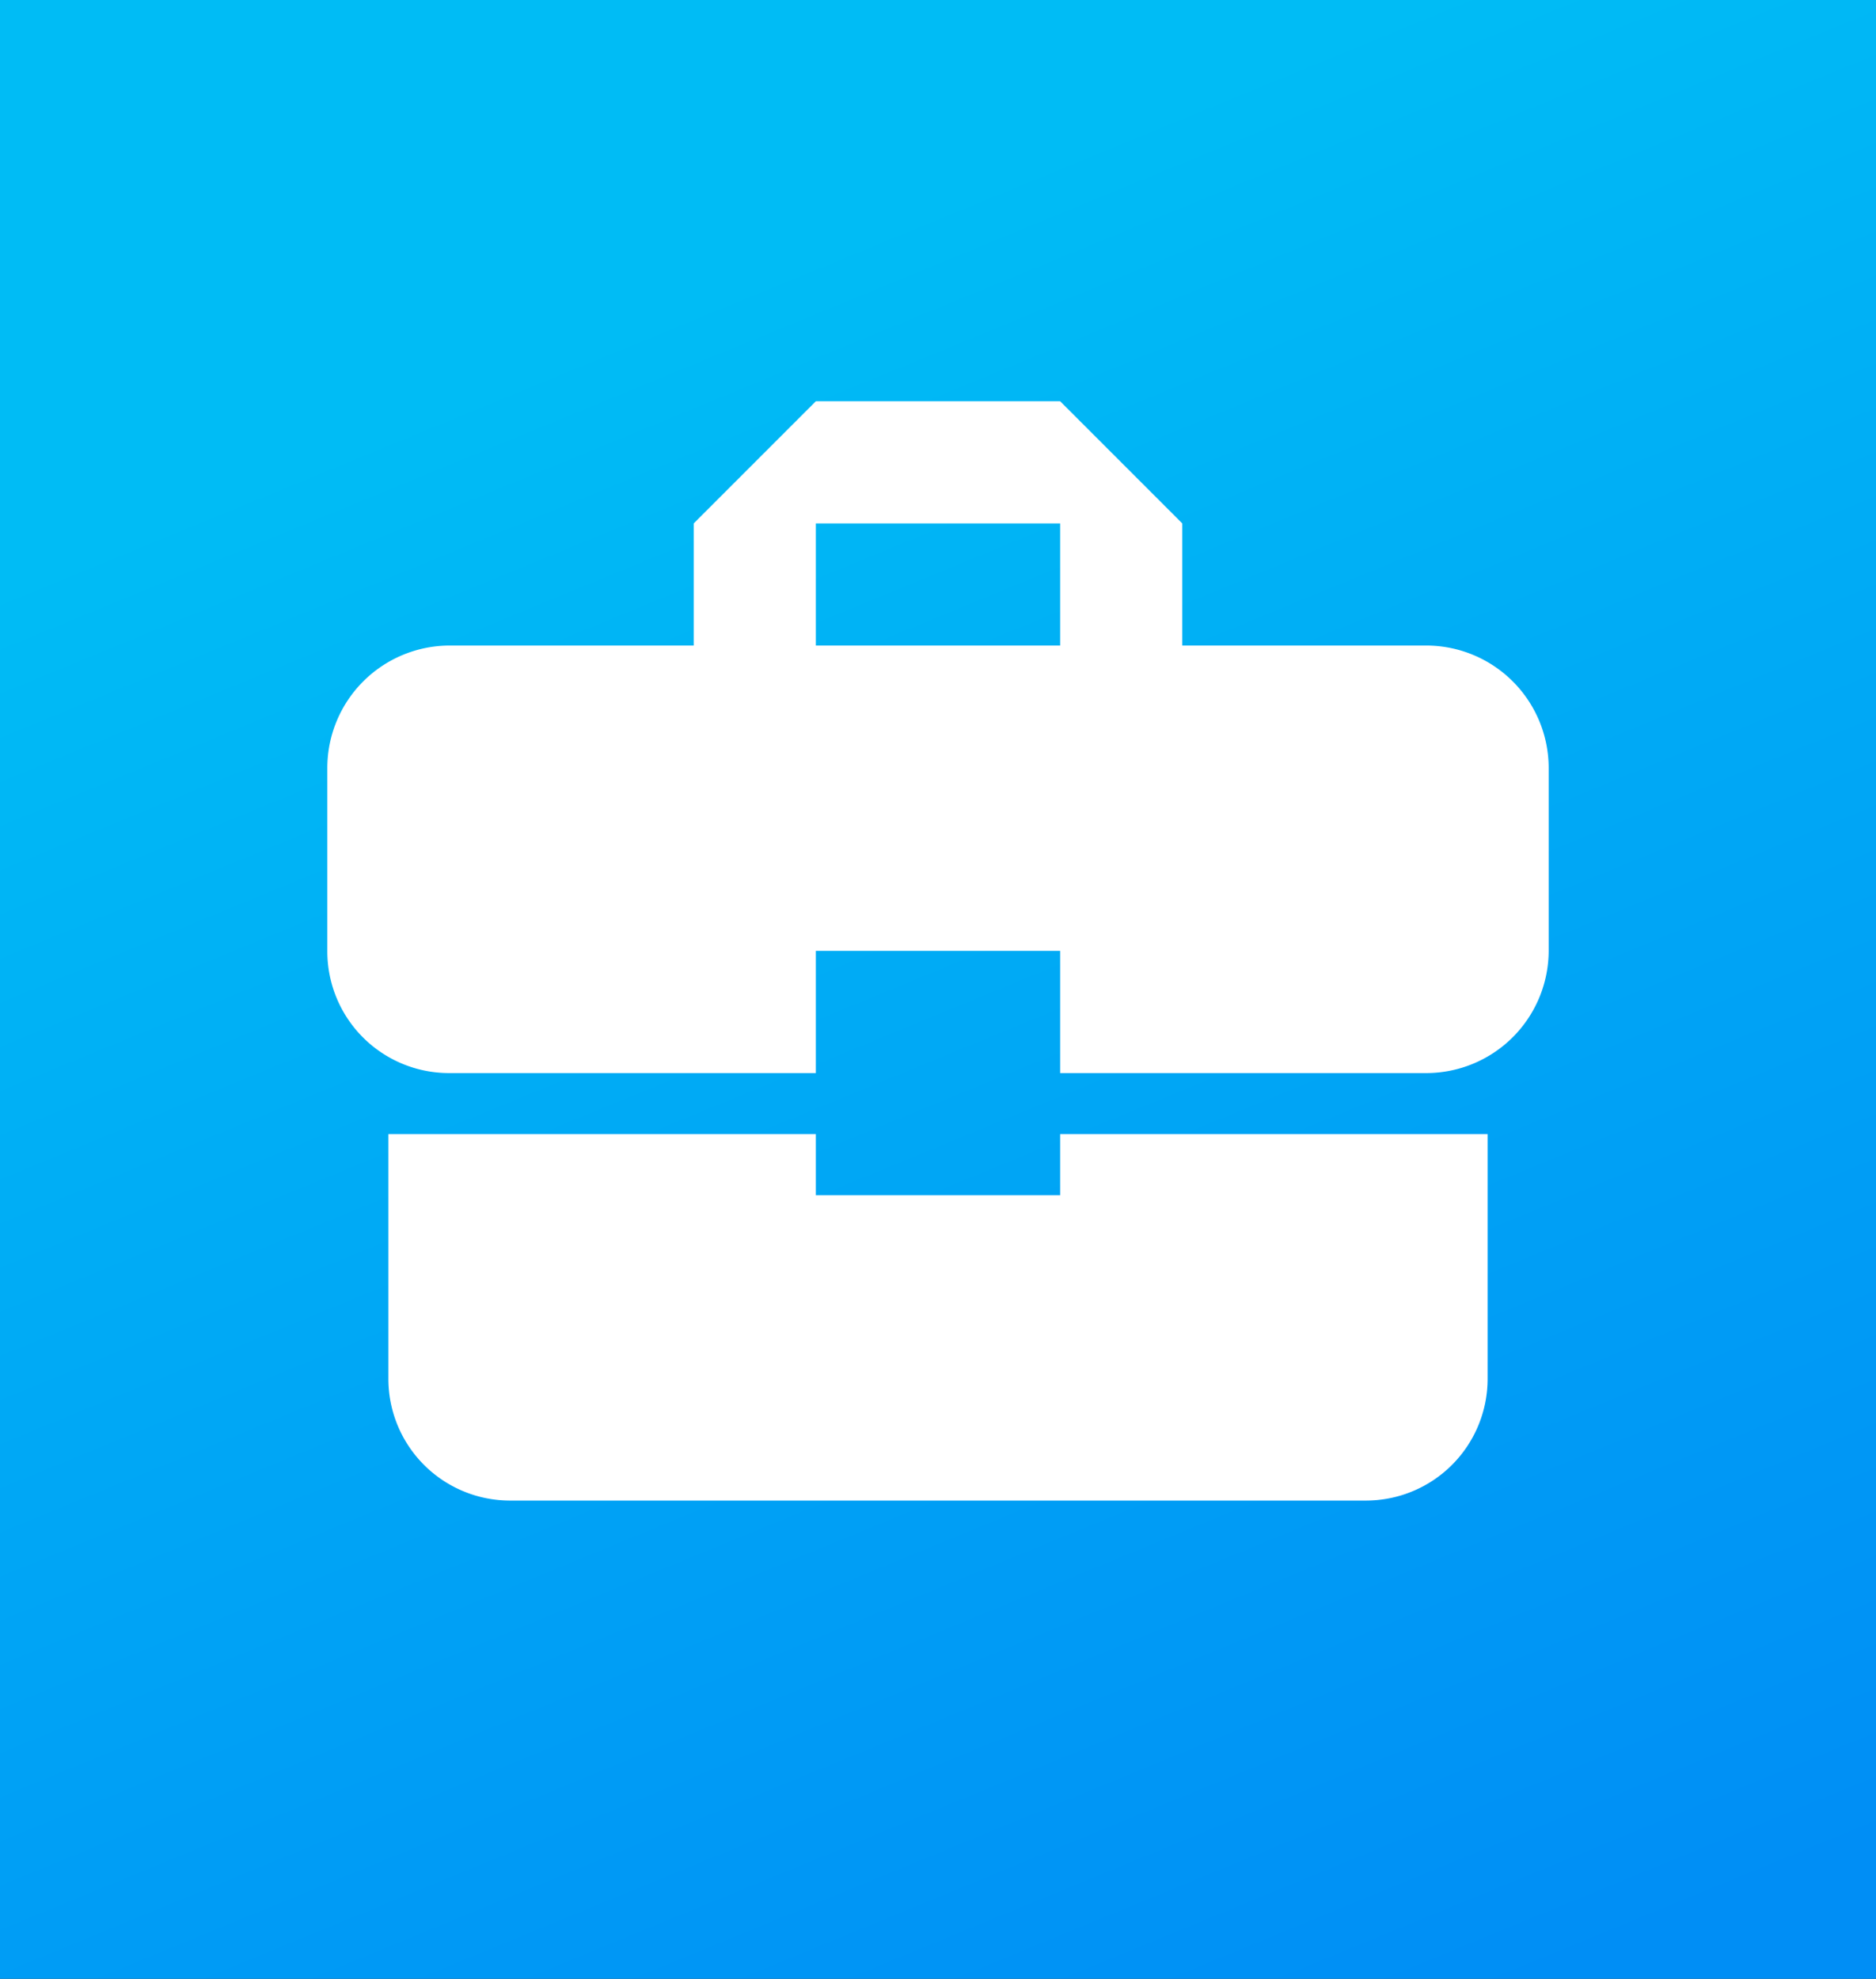
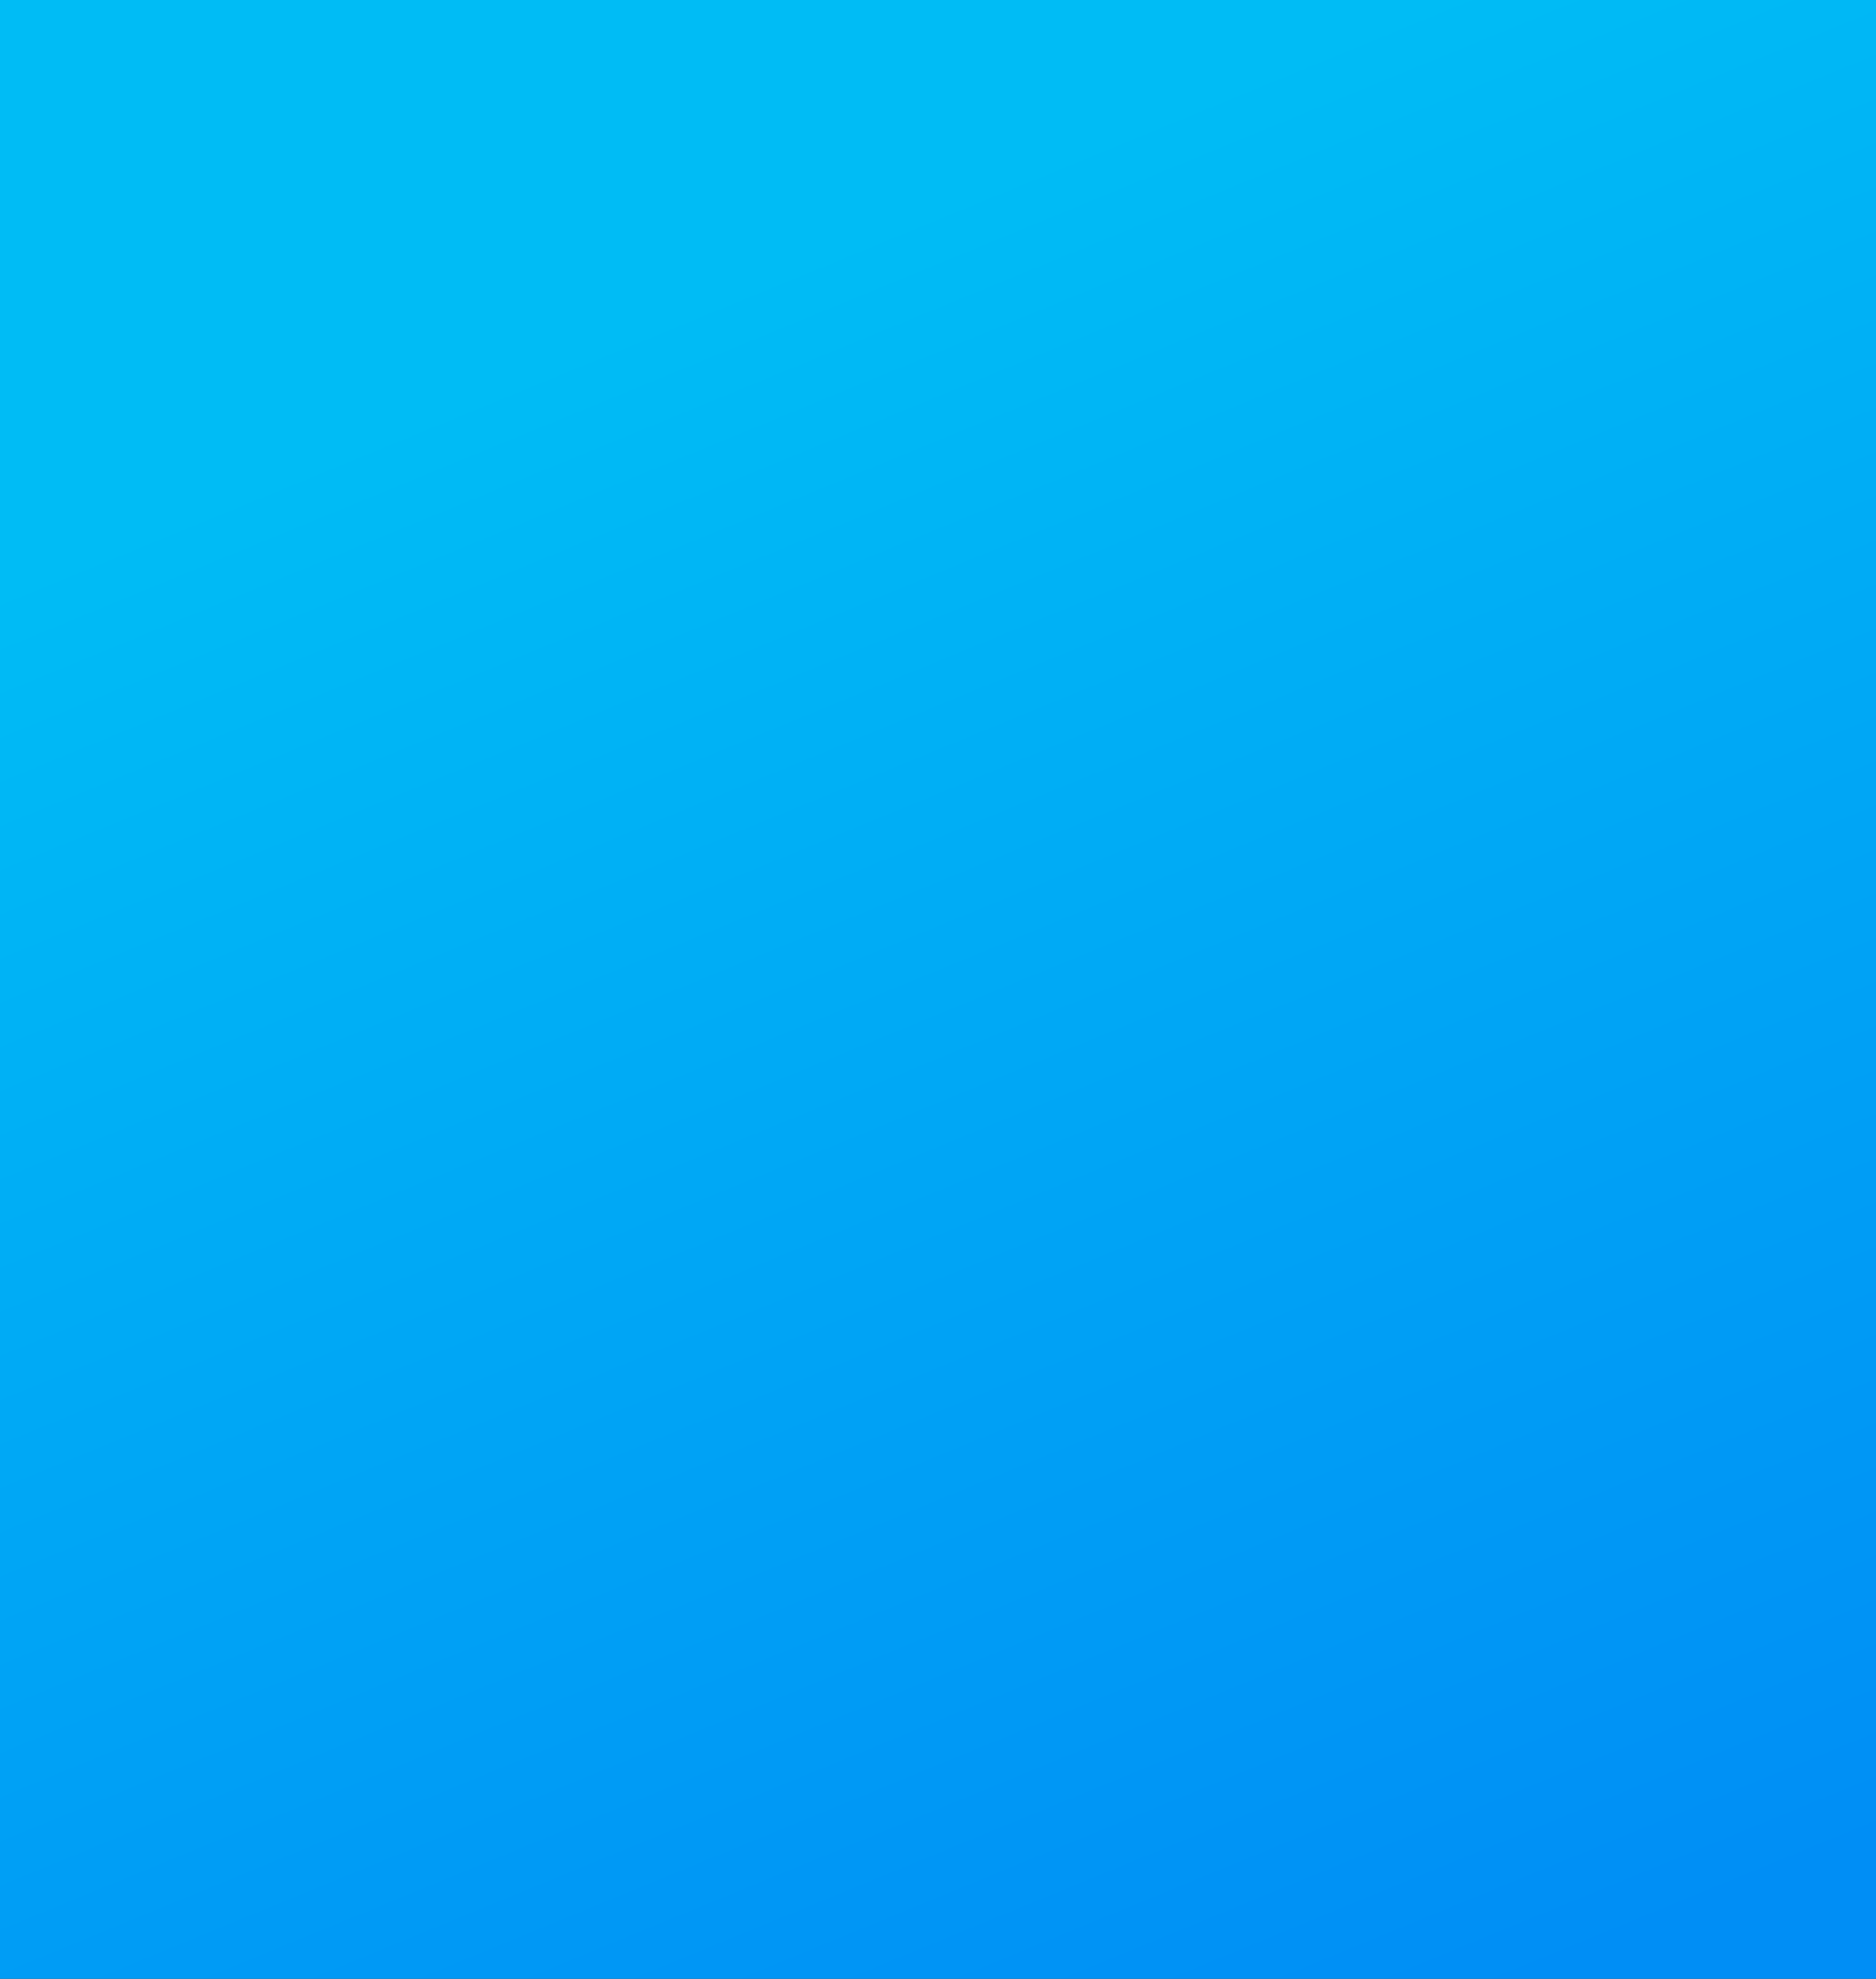
<svg xmlns="http://www.w3.org/2000/svg" viewBox="0 0 1024 1080">
  <rect x="0" y="0" width="1024" height="1080" fill="#333333" stroke="none" />
  <linearGradient id="a" gradientUnits="userSpaceOnUse" x1="360.274" x2="750.147" y1="170.276" y2="1118.267">
    <stop offset="0" stop-color="#00bcf5" />
    <stop offset="1" stop-color="#008ef5" />
  </linearGradient>
  <path d="m1024 0v1080h-1024v-1080" fill="url(#a)" />
-   <path d="m445.33 652.33v-33.33h-233.33v133.33a66.44 66.44 0 0 0 66.67 66.67h466.66a66.44 66.44 0 0 0 66.67-66.67v-133.33h-233.33v33.33zm333.34-300h-133.34v-66.66l-66.66-66.67h-133.34l-66.66 66.67v66.66h-133.34a66.86 66.86 0 0 0 -66.66 66.67v100a66.43 66.43 0 0 0 66.66 66.67h200v-66.67h133.34v66.67h200a66.86 66.86 0 0 0 66.66-66.67v-100a66.86 66.86 0 0 0 -66.66-66.67m-200 0h-133.34v-66.66h133.34z" fill="#fff" />
</svg>